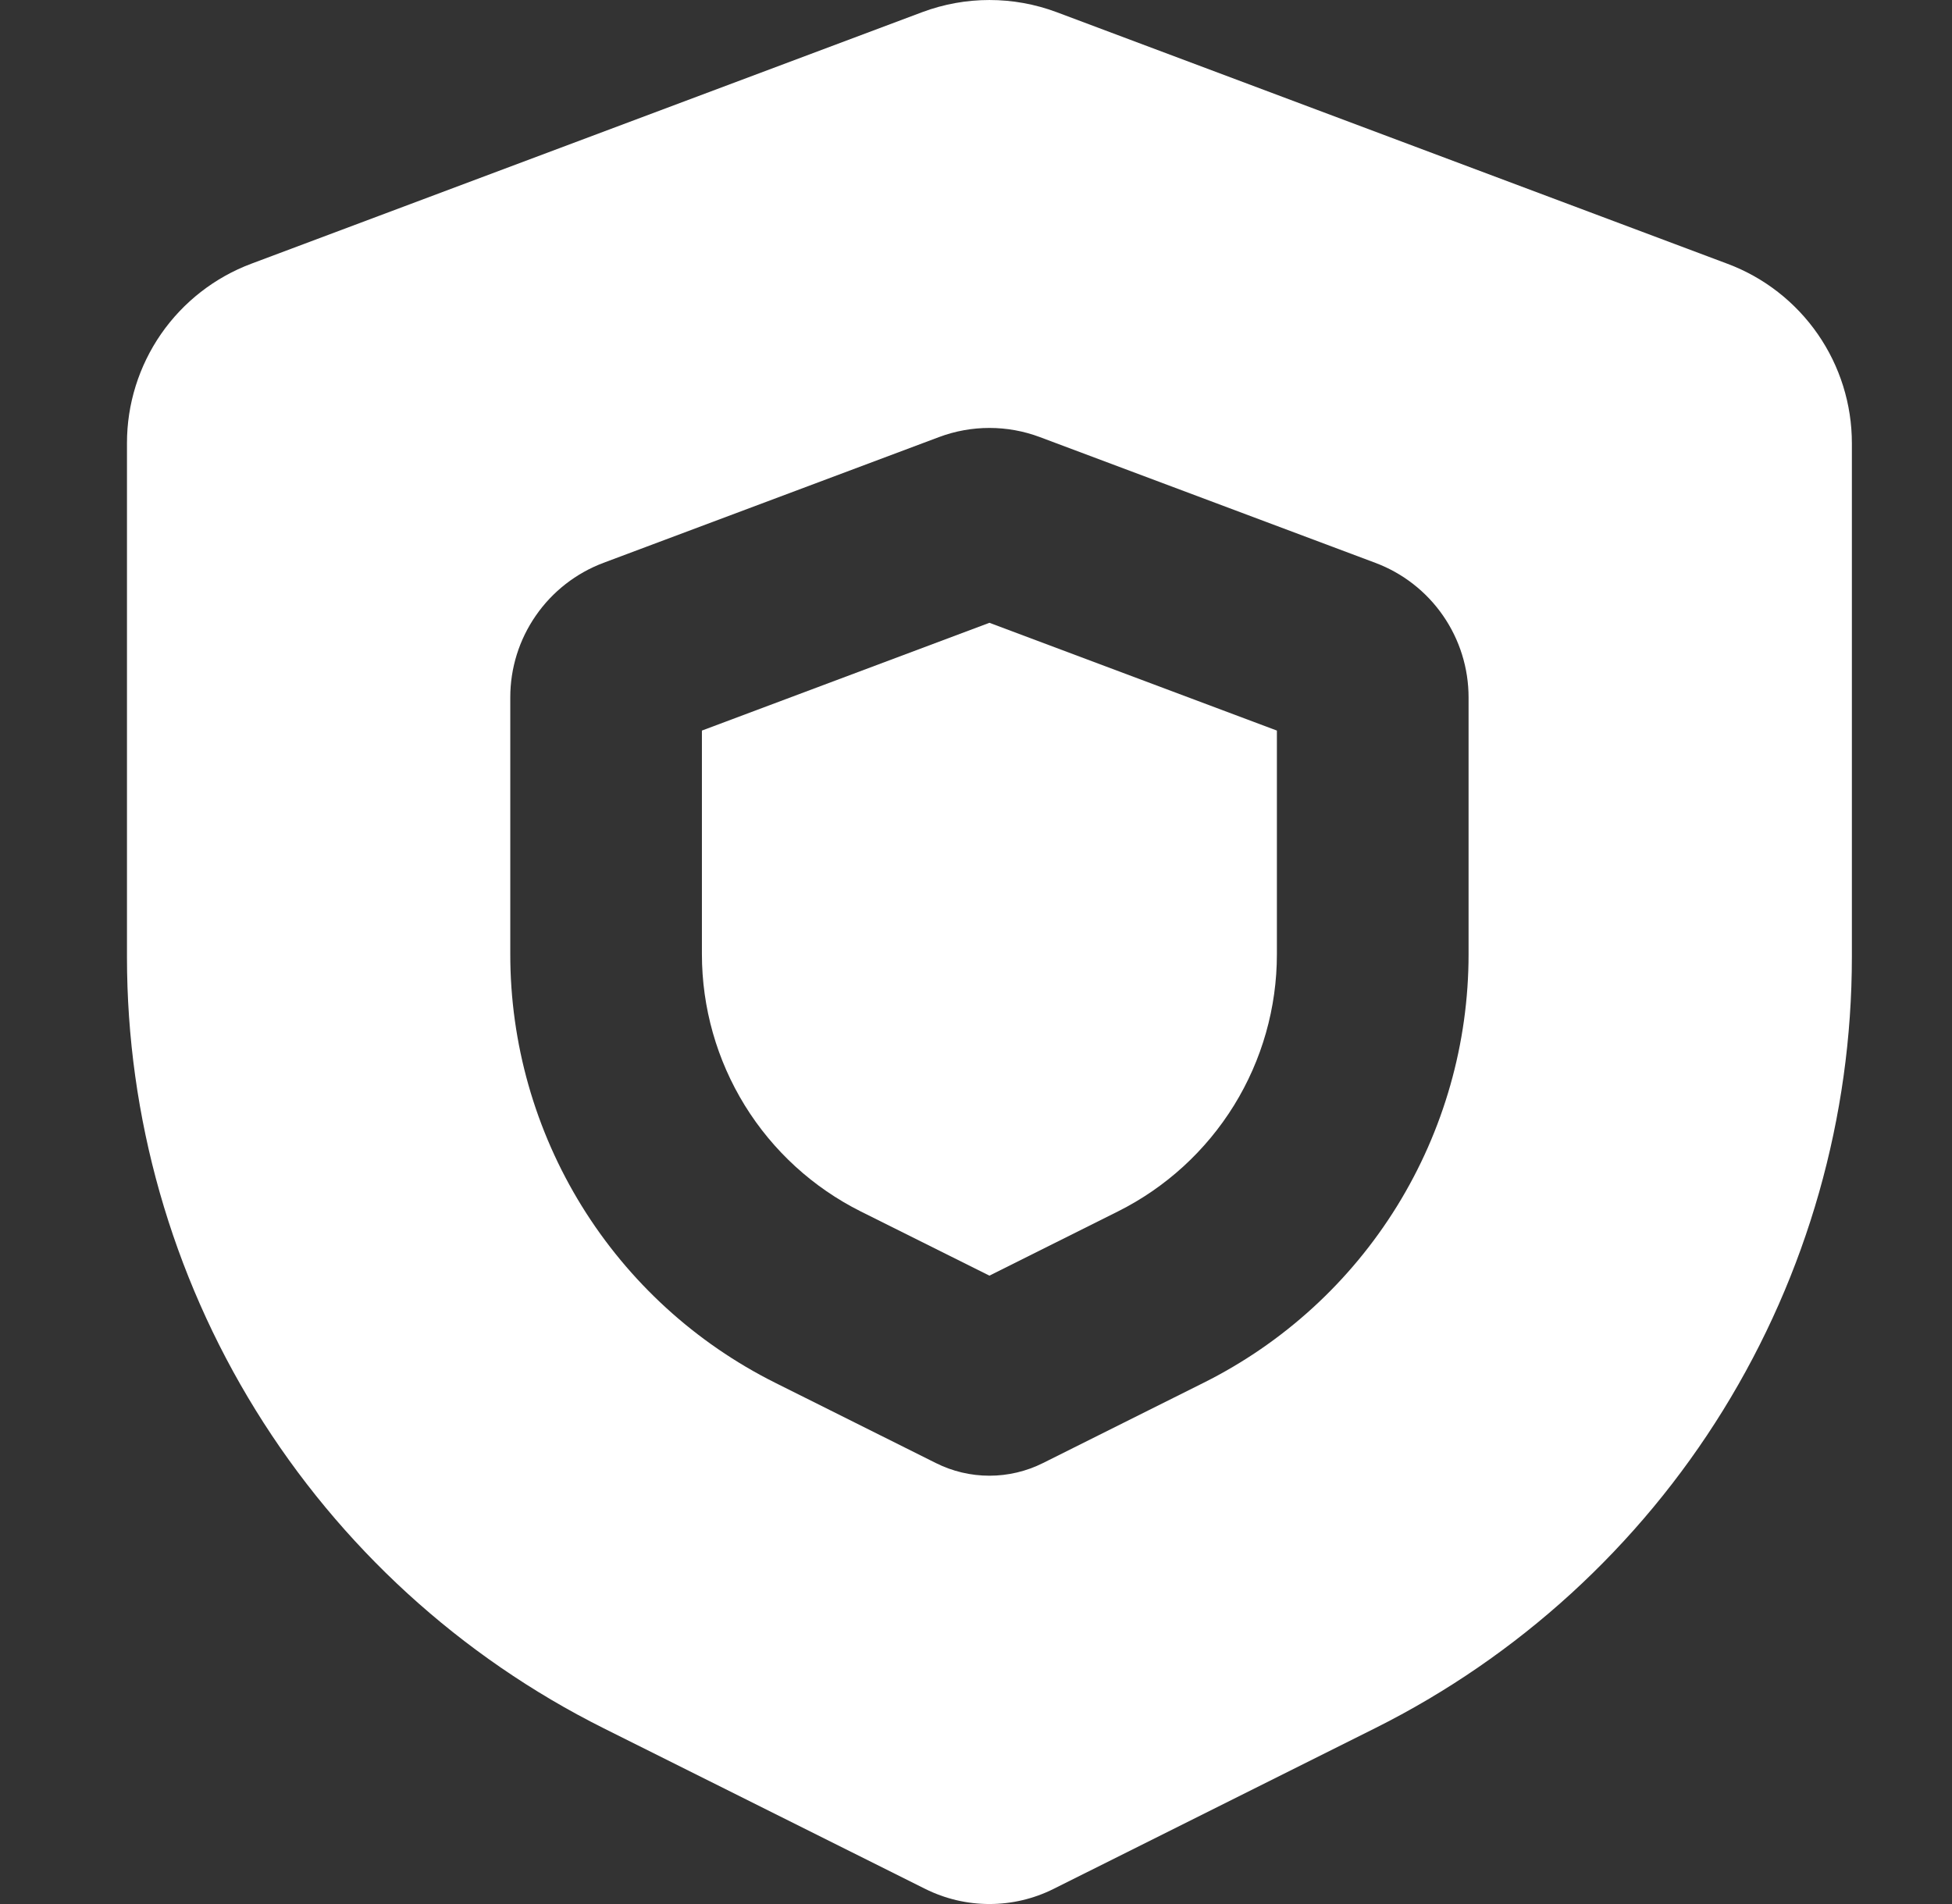
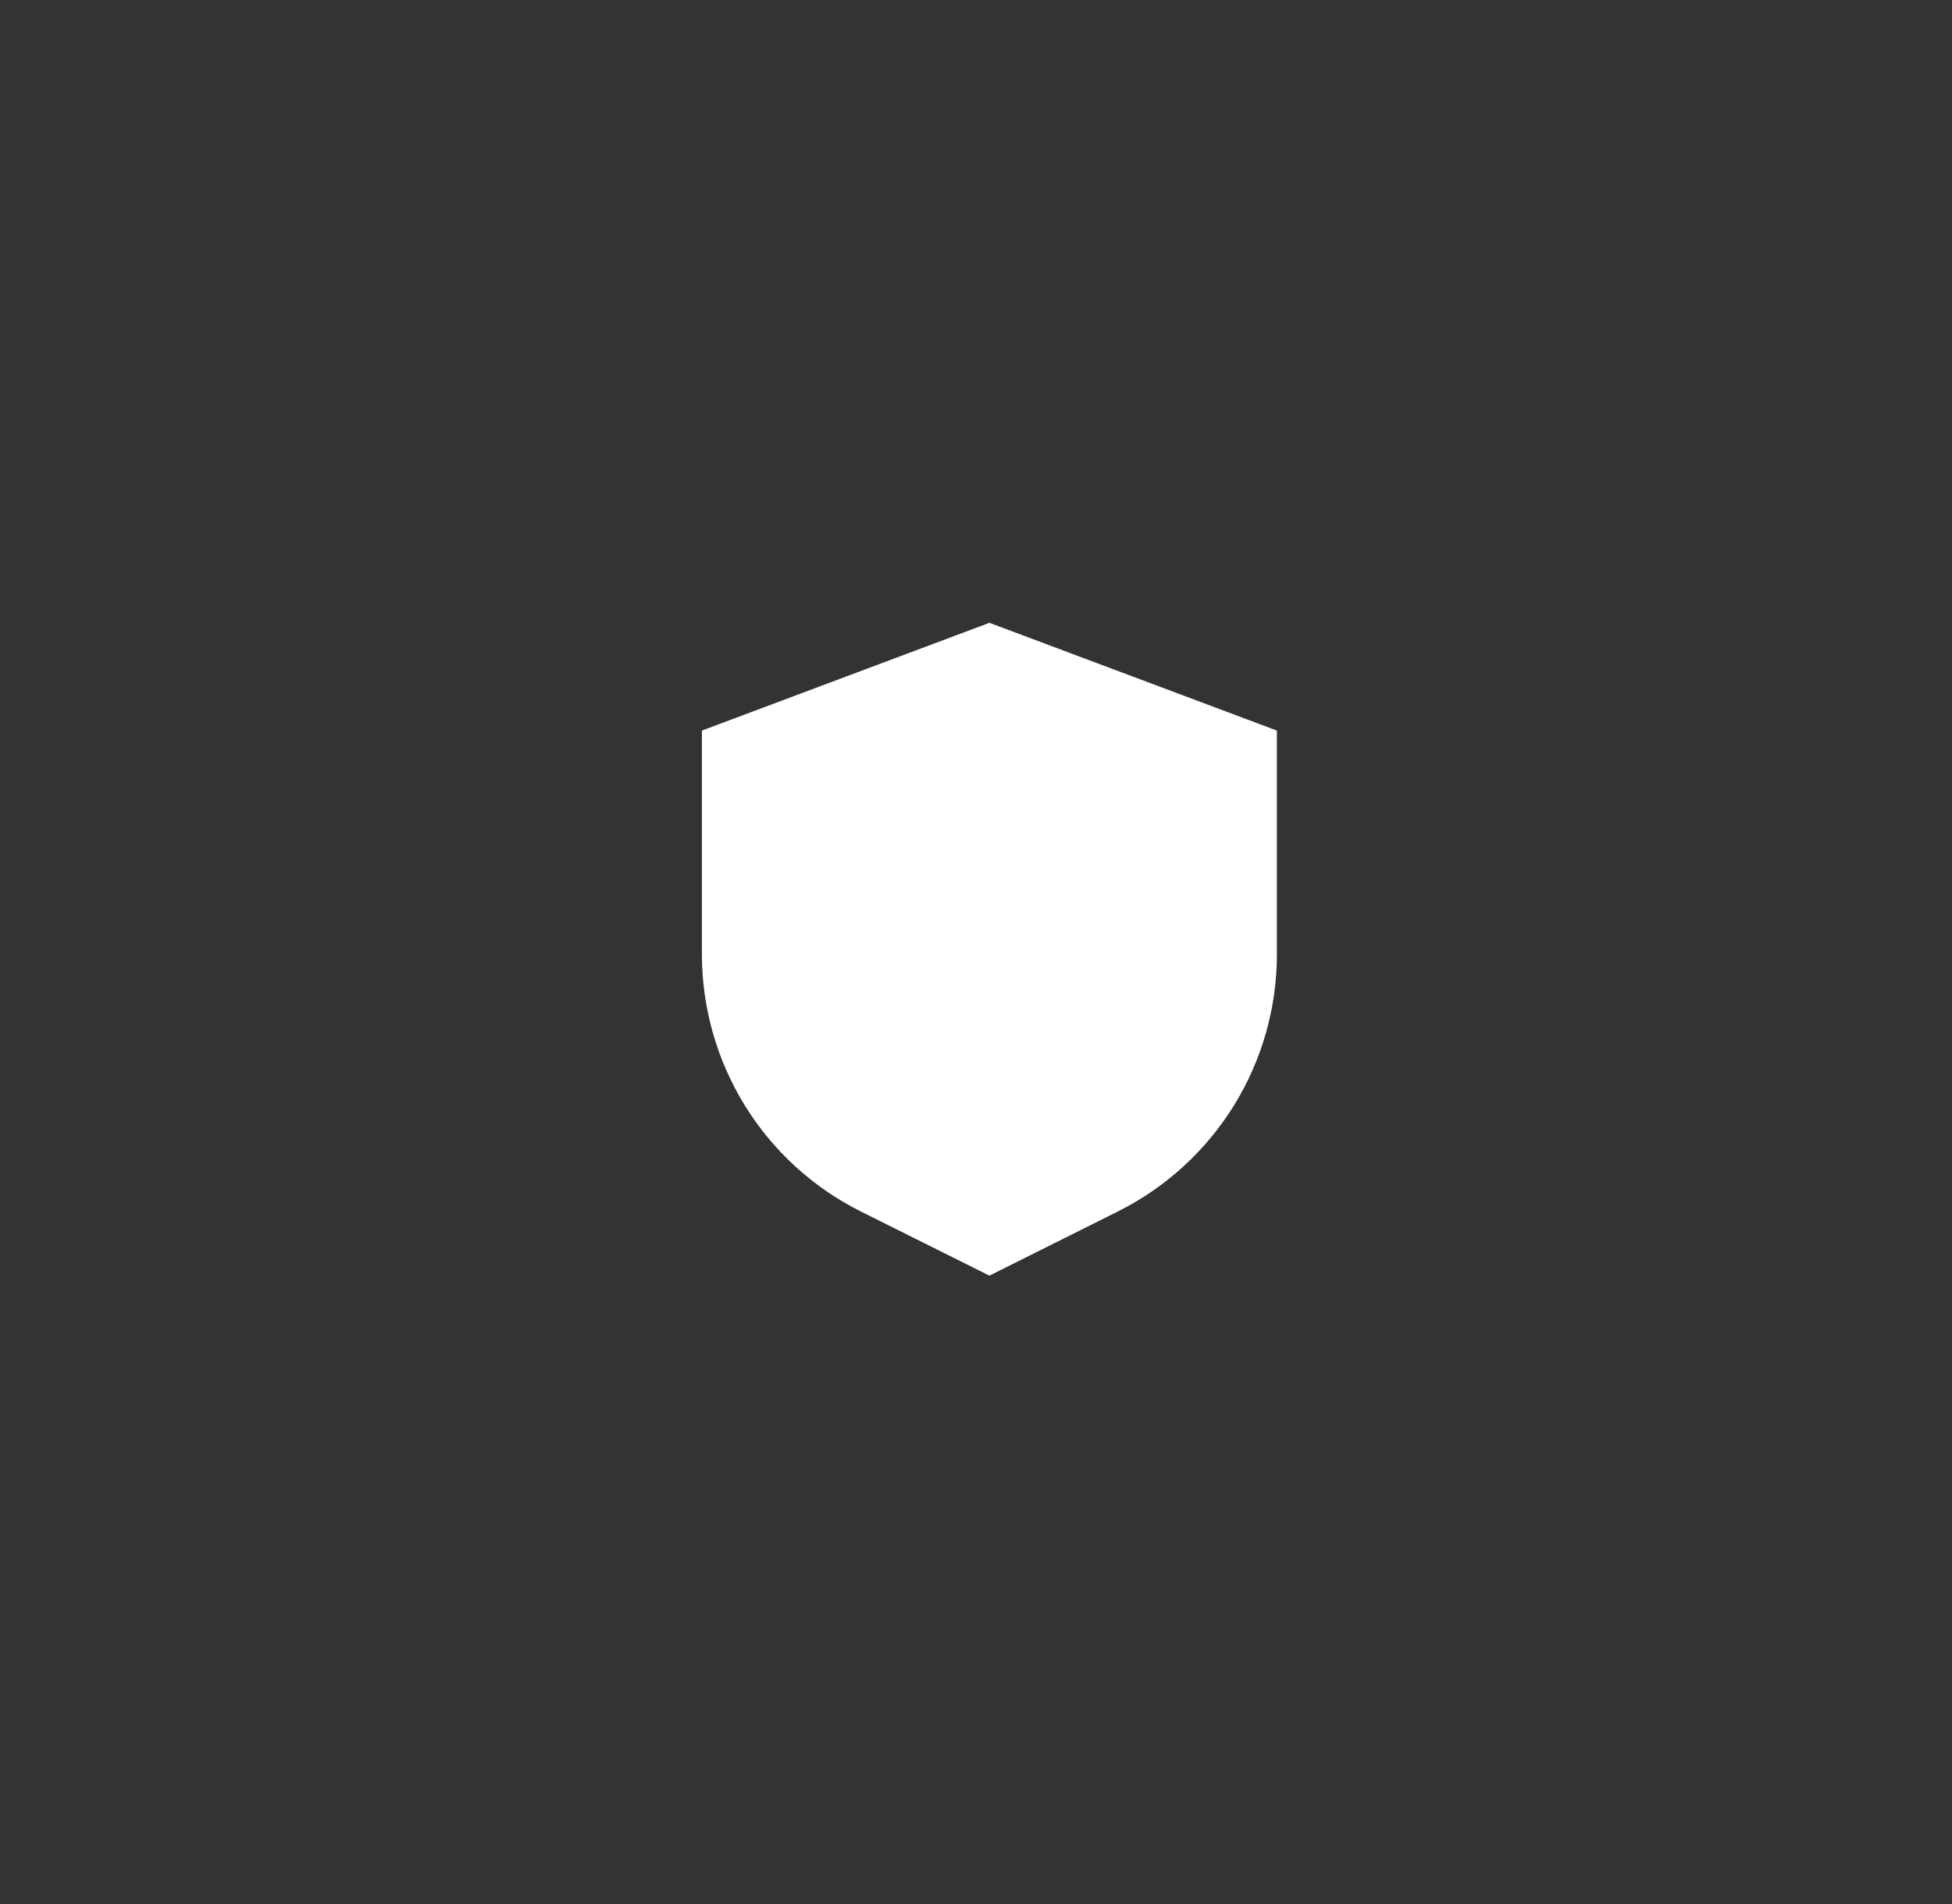
<svg xmlns="http://www.w3.org/2000/svg" width="41" height="40" viewBox="0 0 41 40" fill="none">
  <rect x="0" y="0" width="41" height="40" fill="#333333" stroke="none" />
-   <path d="M14.743 15.348L20.782 13.084L26.82 15.348V20.048C26.82 21.169 26.508 22.269 25.919 23.222C25.329 24.176 24.486 24.947 23.483 25.449L20.782 26.799L18.081 25.451C17.077 24.949 16.233 24.177 15.644 23.223C15.055 22.268 14.743 21.168 14.743 20.046V15.348Z" fill="white" />
-   <path fill-rule="evenodd" clip-rule="evenodd" d="M22.195 0.256C21.284 -0.085 20.28 -0.085 19.369 0.256L5.279 5.54C4.512 5.827 3.85 6.343 3.383 7.016C2.917 7.69 2.666 8.49 2.667 9.31V20.105C2.666 23.469 3.603 26.767 5.372 29.628C7.141 32.49 9.671 34.803 12.68 36.308L19.431 39.681C19.851 39.891 20.313 40 20.782 40C21.251 40 21.713 39.891 22.132 39.681L28.883 36.306C31.892 34.801 34.423 32.488 36.192 29.626C37.96 26.765 38.897 23.467 38.897 20.102V9.312C38.897 8.492 38.647 7.692 38.18 7.018C37.713 6.345 37.052 5.829 36.285 5.542L22.195 0.256ZM21.843 9.183C21.159 8.926 20.405 8.926 19.721 9.183L12.676 11.824C12.101 12.04 11.605 12.426 11.255 12.932C10.905 13.437 10.717 14.037 10.718 14.652V20.046C10.717 21.915 11.238 23.748 12.22 25.338C13.203 26.928 14.609 28.213 16.281 29.049L19.657 30.736C20.006 30.911 20.391 31.002 20.782 31.002C21.172 31.002 21.558 30.911 21.907 30.736L25.282 29.049C26.954 28.214 28.36 26.929 29.343 25.339C30.325 23.749 30.846 21.917 30.846 20.048V14.652C30.846 14.037 30.659 13.437 30.309 12.932C29.959 12.426 29.463 12.04 28.887 11.824L21.843 9.183Z" fill="white" />
+   <path d="M14.743 15.348L20.782 13.084L26.82 15.348V20.048C26.82 21.169 26.508 22.269 25.919 23.222C25.329 24.176 24.486 24.947 23.483 25.449L20.782 26.799L18.081 25.451C17.077 24.949 16.233 24.177 15.644 23.223C15.055 22.268 14.743 21.168 14.743 20.046Z" fill="white" />
</svg>